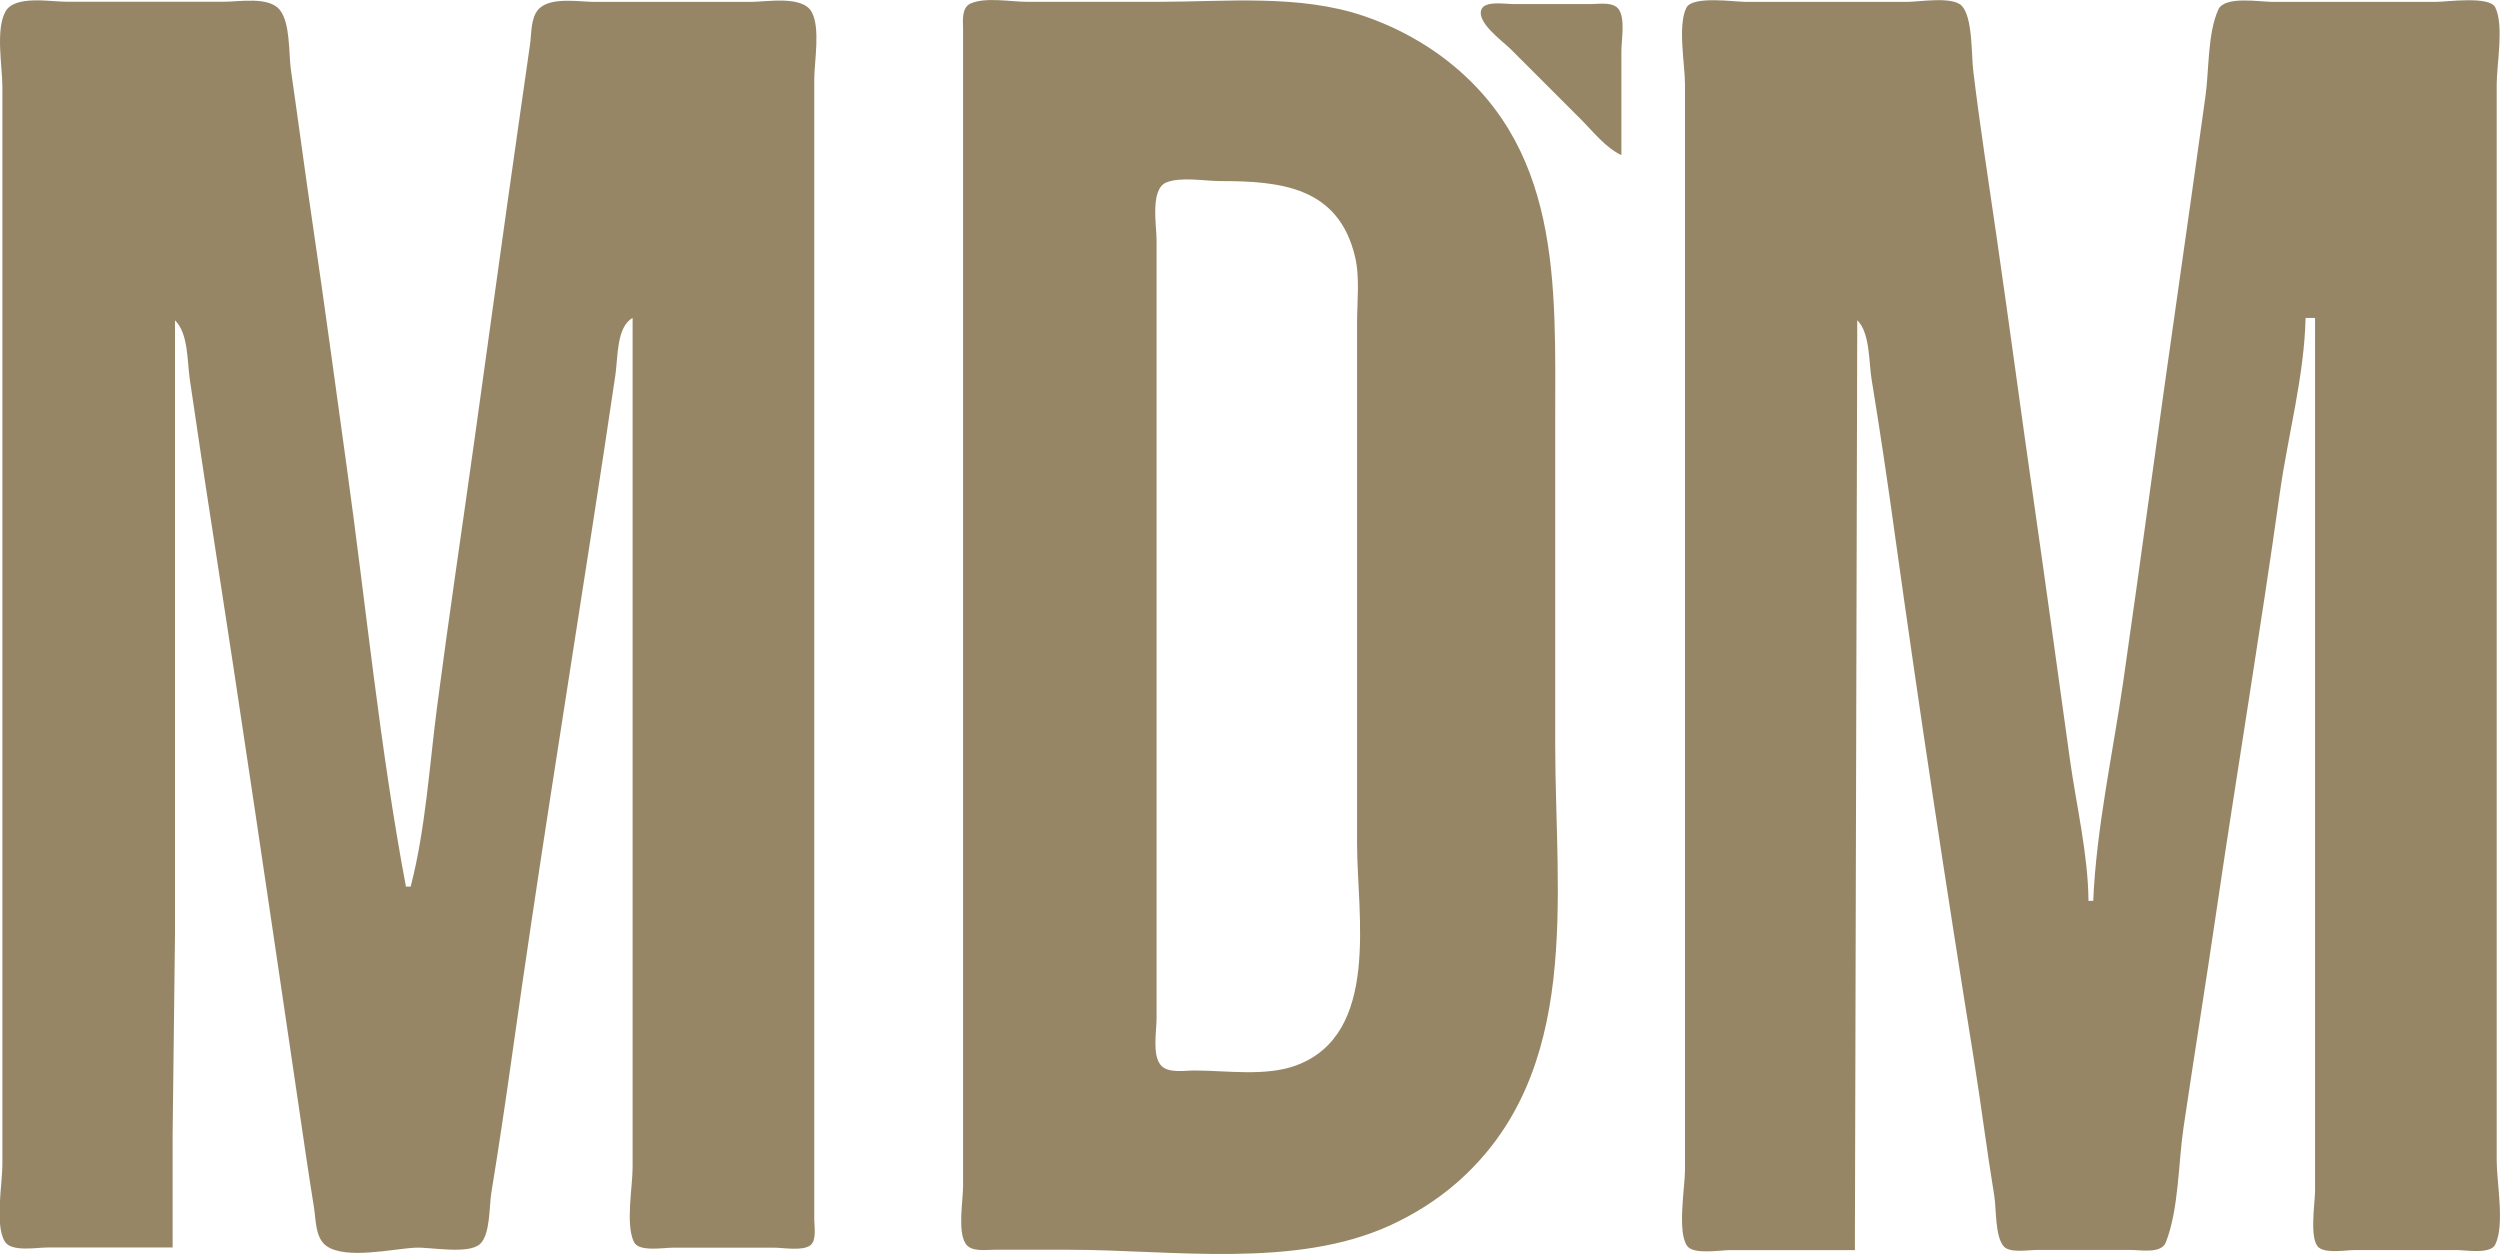
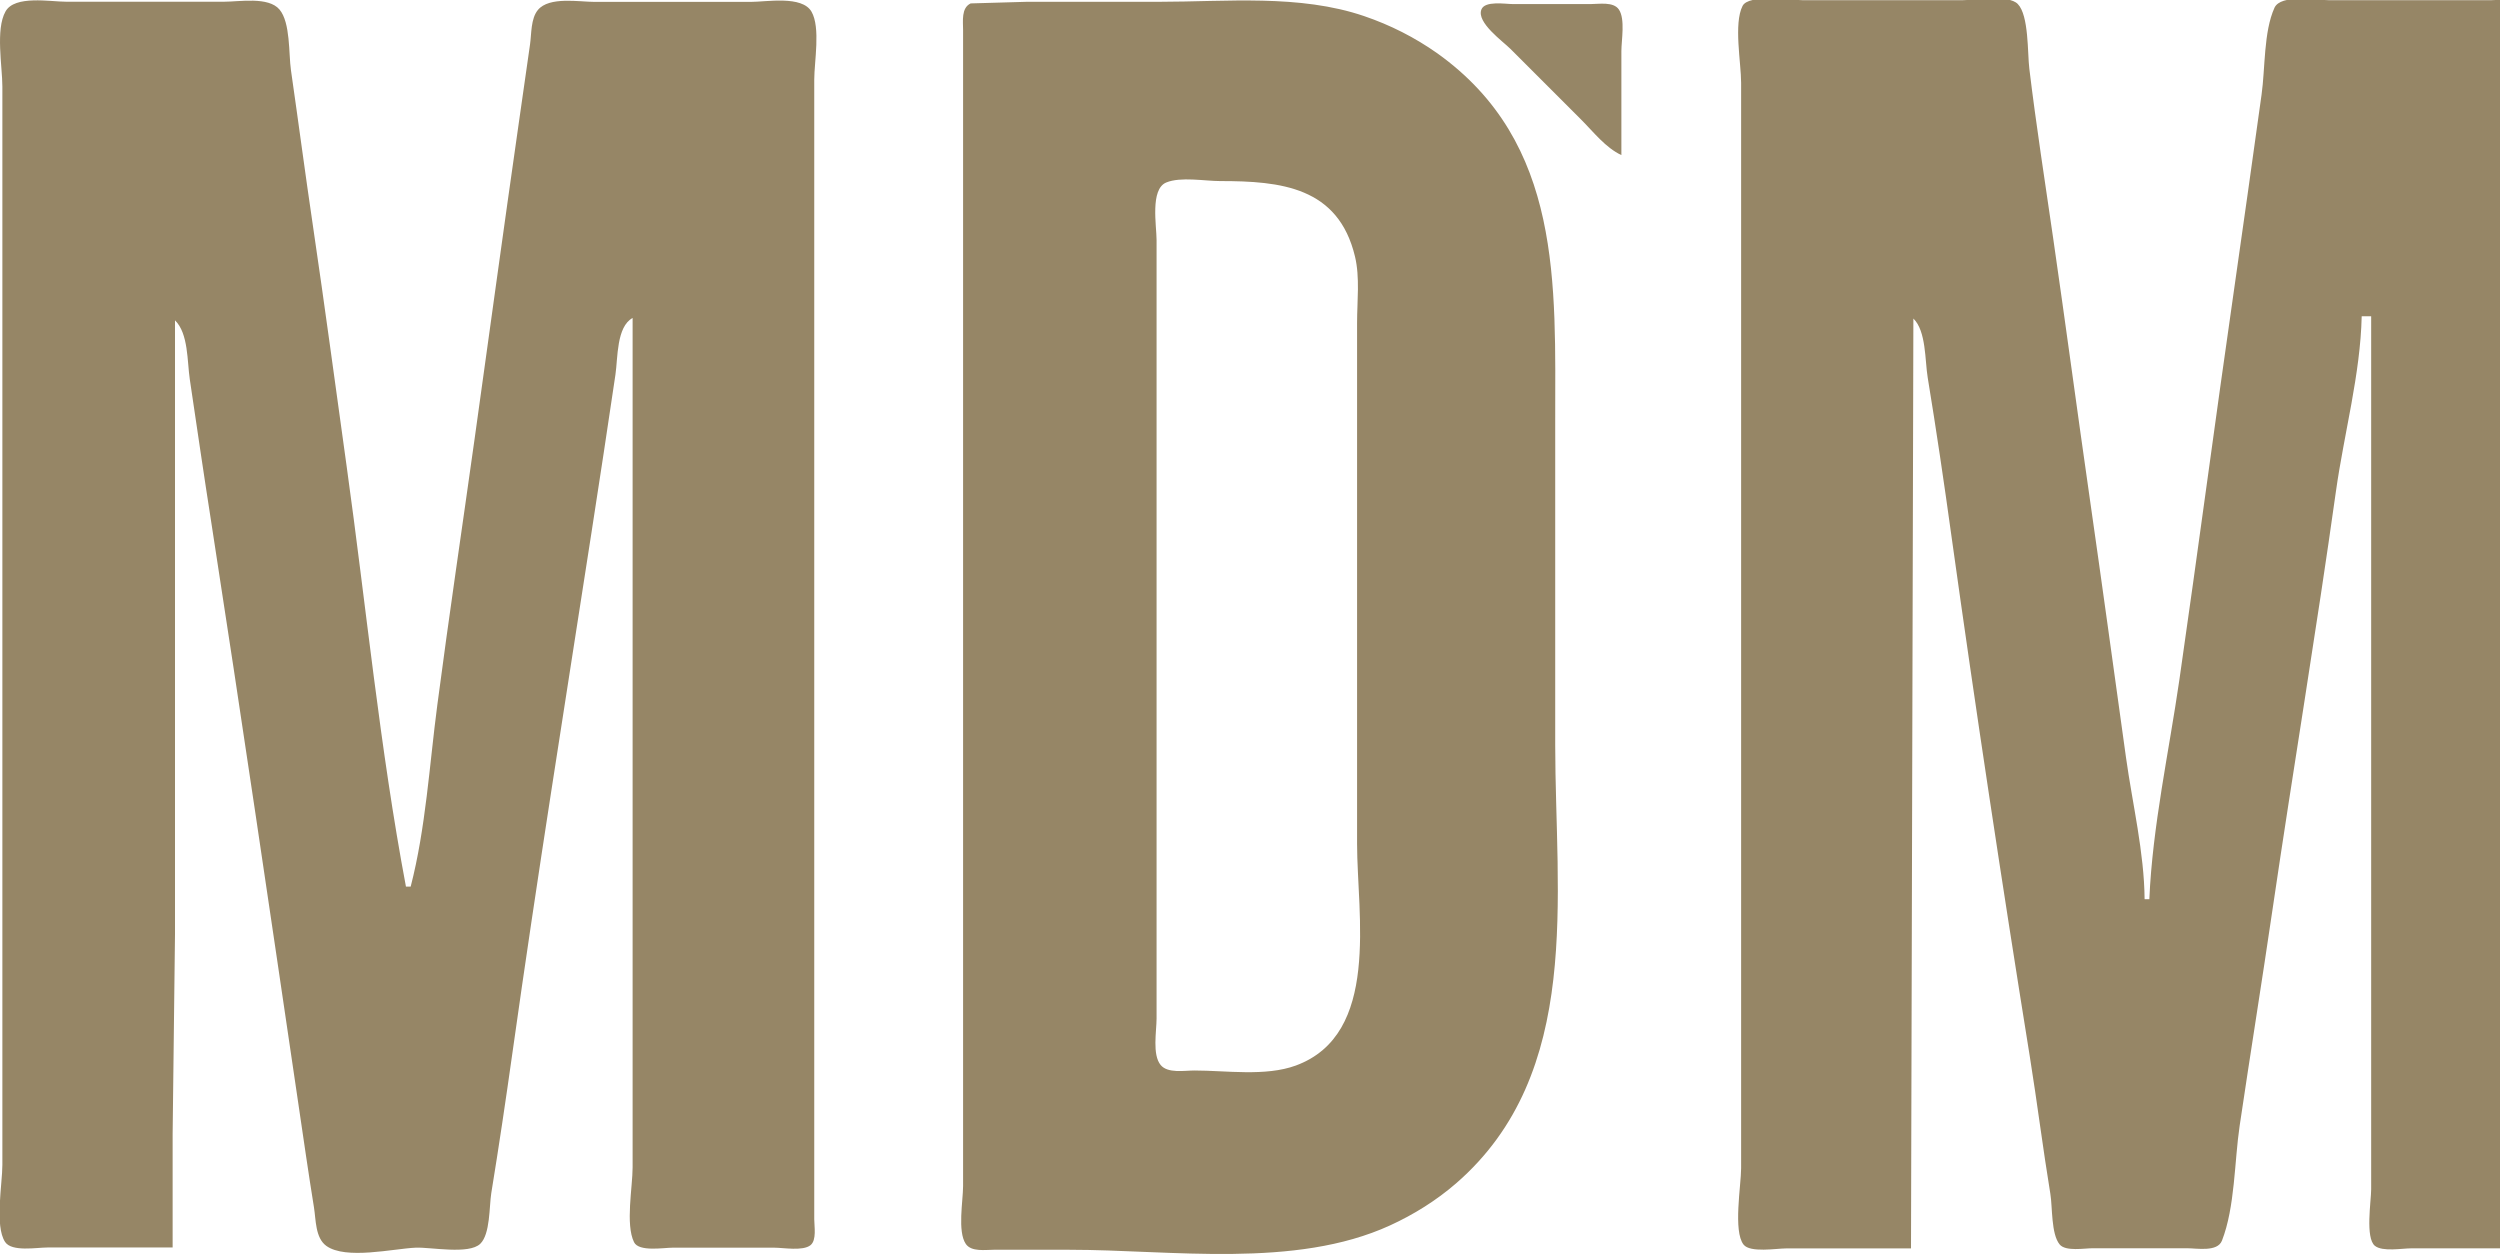
<svg xmlns="http://www.w3.org/2000/svg" width="26.371mm" height="13.229mm" viewBox="0 0 26.371 13.229" version="1.1" id="svg1">
  <defs id="defs1" />
  <g id="layer1" transform="translate(-54.769,-74.877)">
-     <path style="fill:#968666;stroke:none;stroke-width:0.258" d="m 56.59,88.037 v -1.195 l 0.025,-2.115 v -6.471 c 0.142,0.138 0.128,0.434 0.156,0.622 0.075,0.506 0.149,1.013 0.228,1.518 0.316,2.039 0.616,4.081 0.917,6.123 0.054,0.365 0.106,0.731 0.165,1.095 0.021,0.129 0.013,0.32 0.13,0.405 0.205,0.148 0.704,0.03 0.942,0.019 0.159,-0.007 0.562,0.075 0.682,-0.041 0.106,-0.102 0.094,-0.394 0.116,-0.533 0.081,-0.496 0.155,-0.995 0.225,-1.493 0.257,-1.828 0.55,-3.652 0.832,-5.475 0.086,-0.555 0.171,-1.111 0.253,-1.668 0.026,-0.176 0.01,-0.504 0.181,-0.597 v 6.994 1.966 c 0,0.208 -0.077,0.602 0.015,0.789 0.051,0.104 0.312,0.058 0.408,0.058 h 1.07 c 0.098,0 0.302,0.038 0.383,-0.026 0.067,-0.053 0.04,-0.199 0.04,-0.273 v -0.722 -2.962 -6.57 -1.767 c 0,-0.192 0.068,-0.549 -0.029,-0.718 -0.1,-0.173 -0.475,-0.103 -0.643,-0.103 h -1.643 c -0.165,0 -0.481,-0.059 -0.6,0.085 -0.076,0.092 -0.067,0.251 -0.083,0.363 l -0.121,0.846 c -0.158,1.103 -0.309,2.207 -0.463,3.31 -0.131,0.937 -0.271,1.874 -0.394,2.812 -0.083,0.63 -0.122,1.302 -0.281,1.916 h -0.05 c -0.275,-1.46 -0.42,-2.958 -0.625,-4.43 -0.118,-0.846 -0.231,-1.693 -0.356,-2.539 -0.081,-0.547 -0.153,-1.095 -0.232,-1.643 -0.025,-0.174 -0.004,-0.501 -0.121,-0.64 -0.117,-0.138 -0.423,-0.082 -0.583,-0.082 h -1.668 c -0.167,0 -0.542,-0.071 -0.639,0.103 -0.107,0.191 -0.033,0.578 -0.033,0.793 v 1.966 7.218 2.19 c 0,0.2 -0.083,0.644 0.029,0.813 0.071,0.106 0.333,0.058 0.444,0.058 H 56.59 m 8.418,-13.123 c -0.101,0.047 -0.08,0.188 -0.08,0.28 v 0.846 3.559 6.172 1.618 c 0,0.155 -0.061,0.48 0.029,0.611 0.059,0.085 0.205,0.061 0.294,0.061 h 0.796 c 1.076,0 2.381,0.203 3.385,-0.257 0.251,-0.115 0.488,-0.263 0.697,-0.444 1.341,-1.165 1.045,-3.031 1.045,-4.625 v -3.41 c 0,-1.448 0.079,-2.94 -1.244,-3.885 C 69.693,75.272 69.435,75.141 69.159,75.047 68.477,74.814 67.703,74.896 66.994,74.896 h -1.394 c -0.166,0 -0.44,-0.052 -0.592,0.018 m 9.327,13.147 0.025,-9.806 c 0.136,0.133 0.121,0.44 0.151,0.622 0.091,0.554 0.173,1.111 0.25,1.668 0.256,1.835 0.534,3.671 0.828,5.5 0.077,0.48 0.137,0.963 0.216,1.444 0.023,0.138 0.007,0.423 0.098,0.533 0.063,0.076 0.26,0.04 0.348,0.04 h 0.996 c 0.104,0 0.32,0.042 0.368,-0.08 0.138,-0.353 0.131,-0.838 0.187,-1.214 0.113,-0.764 0.236,-1.526 0.348,-2.29 0.216,-1.469 0.462,-2.935 0.668,-4.405 0.085,-0.603 0.258,-1.233 0.271,-1.842 h 0.1 v 7.392 1.817 c 0,0.123 -0.064,0.515 0.04,0.597 0.081,0.064 0.285,0.026 0.383,0.026 h 1.07 c 0.096,0 0.357,0.047 0.408,-0.058 0.102,-0.208 0.015,-0.656 0.015,-0.888 v -2.215 -7.143 -1.991 c 0,-0.214 0.079,-0.621 -0.015,-0.813 -0.061,-0.124 -0.51,-0.058 -0.632,-0.058 h -1.717 c -0.134,0 -0.505,-0.066 -0.572,0.08 -0.115,0.254 -0.097,0.639 -0.136,0.915 -0.098,0.697 -0.194,1.394 -0.295,2.091 -0.196,1.36 -0.376,2.722 -0.572,4.082 -0.11,0.76 -0.284,1.547 -0.317,2.315 h -0.05 c -0.004,-0.492 -0.128,-1.005 -0.196,-1.493 -0.127,-0.913 -0.252,-1.826 -0.383,-2.738 -0.131,-0.912 -0.253,-1.826 -0.385,-2.738 -0.086,-0.596 -0.18,-1.194 -0.252,-1.792 -0.02,-0.163 -0.004,-0.562 -0.122,-0.682 -0.1,-0.101 -0.445,-0.04 -0.579,-0.04 h -1.692 c -0.125,0 -0.567,-0.067 -0.632,0.061 -0.095,0.188 -0.015,0.6 -0.015,0.811 v 2.016 7.218 2.215 c 0,0.178 -0.086,0.665 0.026,0.806 0.07,0.088 0.346,0.04 0.447,0.04 h 1.319 M 71.872,76.513 v -1.095 c 0,-0.117 0.042,-0.339 -0.026,-0.44 -0.057,-0.086 -0.21,-0.058 -0.298,-0.058 h -0.821 c -0.079,0 -0.296,-0.038 -0.332,0.058 -0.052,0.137 0.226,0.334 0.307,0.415 l 0.747,0.747 c 0.129,0.129 0.256,0.295 0.423,0.373 m -4.801,0.289 c 0.152,-0.063 0.406,-0.015 0.57,-0.015 0.636,0 1.245,0.06 1.421,0.796 0.053,0.221 0.022,0.471 0.022,0.697 v 1.319 4.181 c 0,0.745 0.25,2.008 -0.647,2.337 -0.32,0.117 -0.734,0.052 -1.07,0.052 -0.104,0 -0.28,0.033 -0.355,-0.058 -0.09,-0.109 -0.043,-0.357 -0.043,-0.49 V 84.353 79.326 77.409 c 0,-0.15 -0.07,-0.536 0.102,-0.607 z" id="path3" />
+     <path style="fill:#968666;stroke:none;stroke-width:0.258" d="m 56.59,88.037 v -1.195 l 0.025,-2.115 v -6.471 c 0.142,0.138 0.128,0.434 0.156,0.622 0.075,0.506 0.149,1.013 0.228,1.518 0.316,2.039 0.616,4.081 0.917,6.123 0.054,0.365 0.106,0.731 0.165,1.095 0.021,0.129 0.013,0.32 0.13,0.405 0.205,0.148 0.704,0.03 0.942,0.019 0.159,-0.007 0.562,0.075 0.682,-0.041 0.106,-0.102 0.094,-0.394 0.116,-0.533 0.081,-0.496 0.155,-0.995 0.225,-1.493 0.257,-1.828 0.55,-3.652 0.832,-5.475 0.086,-0.555 0.171,-1.111 0.253,-1.668 0.026,-0.176 0.01,-0.504 0.181,-0.597 v 6.994 1.966 c 0,0.208 -0.077,0.602 0.015,0.789 0.051,0.104 0.312,0.058 0.408,0.058 h 1.07 c 0.098,0 0.302,0.038 0.383,-0.026 0.067,-0.053 0.04,-0.199 0.04,-0.273 v -0.722 -2.962 -6.57 -1.767 c 0,-0.192 0.068,-0.549 -0.029,-0.718 -0.1,-0.173 -0.475,-0.103 -0.643,-0.103 h -1.643 c -0.165,0 -0.481,-0.059 -0.6,0.085 -0.076,0.092 -0.067,0.251 -0.083,0.363 l -0.121,0.846 c -0.158,1.103 -0.309,2.207 -0.463,3.31 -0.131,0.937 -0.271,1.874 -0.394,2.812 -0.083,0.63 -0.122,1.302 -0.281,1.916 h -0.05 c -0.275,-1.46 -0.42,-2.958 -0.625,-4.43 -0.118,-0.846 -0.231,-1.693 -0.356,-2.539 -0.081,-0.547 -0.153,-1.095 -0.232,-1.643 -0.025,-0.174 -0.004,-0.501 -0.121,-0.64 -0.117,-0.138 -0.423,-0.082 -0.583,-0.082 h -1.668 c -0.167,0 -0.542,-0.071 -0.639,0.103 -0.107,0.191 -0.033,0.578 -0.033,0.793 v 1.966 7.218 2.19 c 0,0.2 -0.083,0.644 0.029,0.813 0.071,0.106 0.333,0.058 0.444,0.058 H 56.59 m 8.418,-13.123 c -0.101,0.047 -0.08,0.188 -0.08,0.28 v 0.846 3.559 6.172 1.618 c 0,0.155 -0.061,0.48 0.029,0.611 0.059,0.085 0.205,0.061 0.294,0.061 h 0.796 c 1.076,0 2.381,0.203 3.385,-0.257 0.251,-0.115 0.488,-0.263 0.697,-0.444 1.341,-1.165 1.045,-3.031 1.045,-4.625 v -3.41 c 0,-1.448 0.079,-2.94 -1.244,-3.885 C 69.693,75.272 69.435,75.141 69.159,75.047 68.477,74.814 67.703,74.896 66.994,74.896 h -1.394 m 9.327,13.147 0.025,-9.806 c 0.136,0.133 0.121,0.44 0.151,0.622 0.091,0.554 0.173,1.111 0.25,1.668 0.256,1.835 0.534,3.671 0.828,5.5 0.077,0.48 0.137,0.963 0.216,1.444 0.023,0.138 0.007,0.423 0.098,0.533 0.063,0.076 0.26,0.04 0.348,0.04 h 0.996 c 0.104,0 0.32,0.042 0.368,-0.08 0.138,-0.353 0.131,-0.838 0.187,-1.214 0.113,-0.764 0.236,-1.526 0.348,-2.29 0.216,-1.469 0.462,-2.935 0.668,-4.405 0.085,-0.603 0.258,-1.233 0.271,-1.842 h 0.1 v 7.392 1.817 c 0,0.123 -0.064,0.515 0.04,0.597 0.081,0.064 0.285,0.026 0.383,0.026 h 1.07 c 0.096,0 0.357,0.047 0.408,-0.058 0.102,-0.208 0.015,-0.656 0.015,-0.888 v -2.215 -7.143 -1.991 c 0,-0.214 0.079,-0.621 -0.015,-0.813 -0.061,-0.124 -0.51,-0.058 -0.632,-0.058 h -1.717 c -0.134,0 -0.505,-0.066 -0.572,0.08 -0.115,0.254 -0.097,0.639 -0.136,0.915 -0.098,0.697 -0.194,1.394 -0.295,2.091 -0.196,1.36 -0.376,2.722 -0.572,4.082 -0.11,0.76 -0.284,1.547 -0.317,2.315 h -0.05 c -0.004,-0.492 -0.128,-1.005 -0.196,-1.493 -0.127,-0.913 -0.252,-1.826 -0.383,-2.738 -0.131,-0.912 -0.253,-1.826 -0.385,-2.738 -0.086,-0.596 -0.18,-1.194 -0.252,-1.792 -0.02,-0.163 -0.004,-0.562 -0.122,-0.682 -0.1,-0.101 -0.445,-0.04 -0.579,-0.04 h -1.692 c -0.125,0 -0.567,-0.067 -0.632,0.061 -0.095,0.188 -0.015,0.6 -0.015,0.811 v 2.016 7.218 2.215 c 0,0.178 -0.086,0.665 0.026,0.806 0.07,0.088 0.346,0.04 0.447,0.04 h 1.319 M 71.872,76.513 v -1.095 c 0,-0.117 0.042,-0.339 -0.026,-0.44 -0.057,-0.086 -0.21,-0.058 -0.298,-0.058 h -0.821 c -0.079,0 -0.296,-0.038 -0.332,0.058 -0.052,0.137 0.226,0.334 0.307,0.415 l 0.747,0.747 c 0.129,0.129 0.256,0.295 0.423,0.373 m -4.801,0.289 c 0.152,-0.063 0.406,-0.015 0.57,-0.015 0.636,0 1.245,0.06 1.421,0.796 0.053,0.221 0.022,0.471 0.022,0.697 v 1.319 4.181 c 0,0.745 0.25,2.008 -0.647,2.337 -0.32,0.117 -0.734,0.052 -1.07,0.052 -0.104,0 -0.28,0.033 -0.355,-0.058 -0.09,-0.109 -0.043,-0.357 -0.043,-0.49 V 84.353 79.326 77.409 c 0,-0.15 -0.07,-0.536 0.102,-0.607 z" id="path3" />
  </g>
</svg>